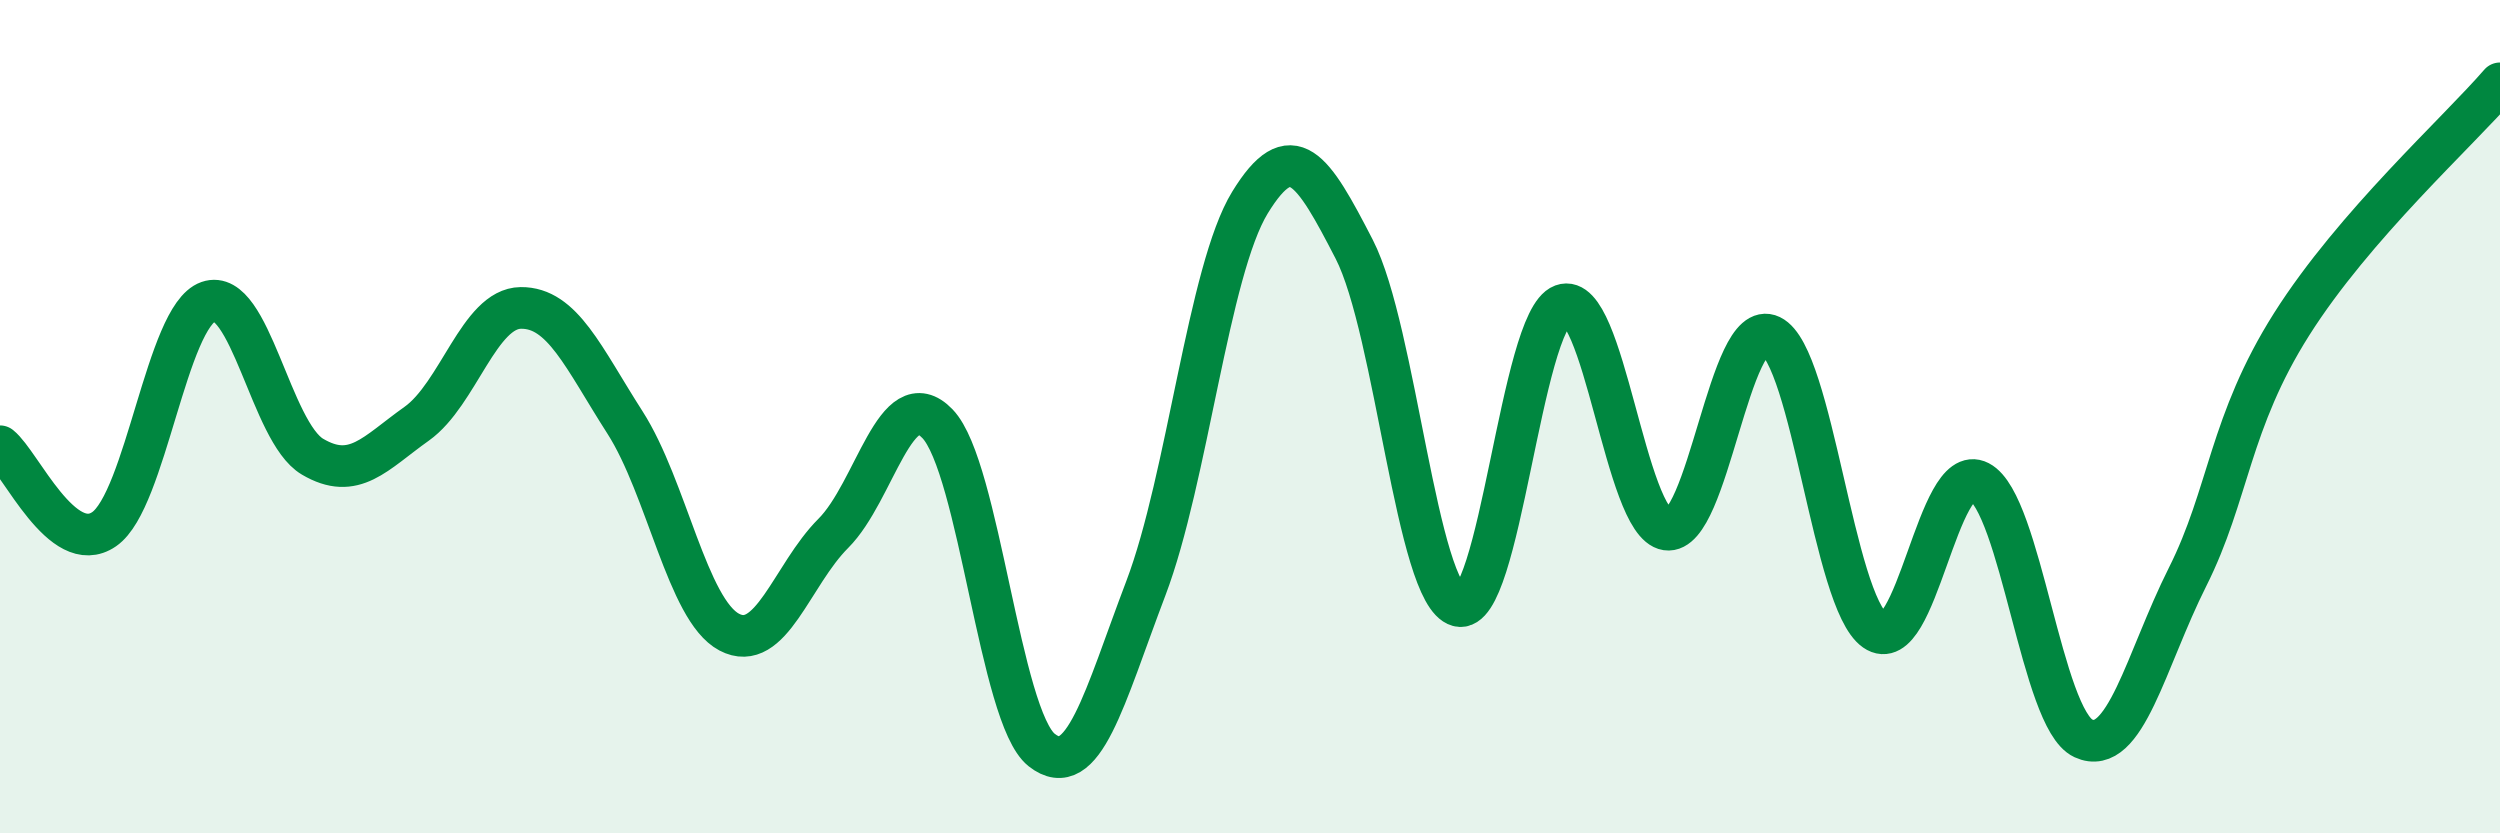
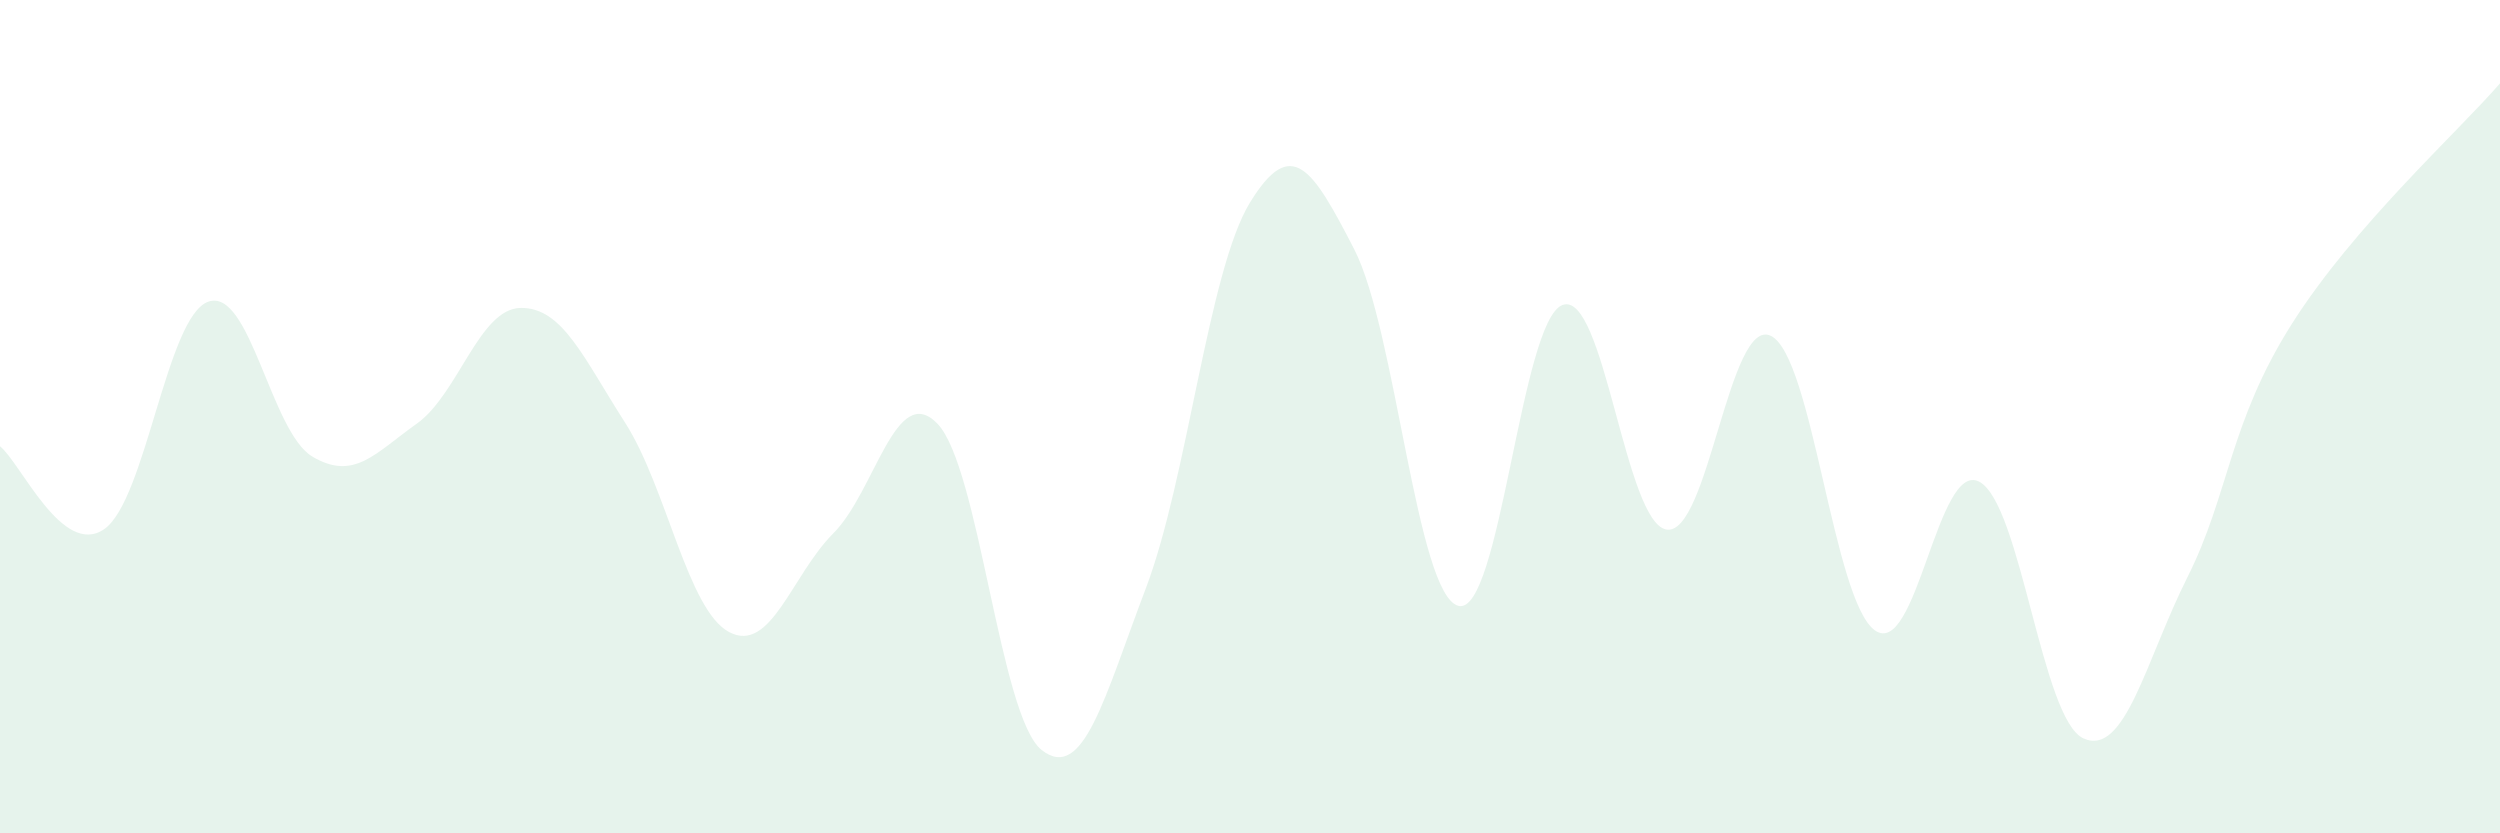
<svg xmlns="http://www.w3.org/2000/svg" width="60" height="20" viewBox="0 0 60 20">
  <path d="M 0,10.71 C 0.5,11.11 1.5,13.39 2.5,12.7 C 3.5,12.01 4,7.59 5,7.24 C 6,6.89 6.5,10.37 7.5,10.96 C 8.5,11.55 9,10.88 10,10.17 C 11,9.46 11.5,7.4 12.5,7.39 C 13.5,7.38 14,8.58 15,10.14 C 16,11.7 16.5,14.64 17.5,15.17 C 18.5,15.7 19,13.8 20,12.8 C 21,11.8 21.5,9.13 22.5,10.17 C 23.5,11.21 24,17.21 25,18 C 26,18.79 26.5,16.75 27.5,14.12 C 28.5,11.49 29,6.49 30,4.86 C 31,3.23 31.5,4.04 32.5,5.98 C 33.5,7.92 34,14.27 35,14.54 C 36,14.81 36.5,7.69 37.5,7.32 C 38.5,6.95 39,12.56 40,12.71 C 41,12.86 41.5,7.58 42.5,8.06 C 43.5,8.54 44,14.43 45,15.13 C 46,15.83 46.5,11.04 47.5,11.56 C 48.5,12.08 49,17.26 50,17.72 C 51,18.18 51.5,15.84 52.5,13.85 C 53.5,11.86 53.5,10.15 55,7.78 C 56.5,5.41 59,3.16 60,2L60 20L0 20Z" fill="#008740" opacity="0.1" stroke-linecap="round" stroke-linejoin="round" />
-   <path d="M 0,10.71 C 0.5,11.11 1.5,13.39 2.5,12.7 C 3.5,12.01 4,7.59 5,7.24 C 6,6.89 6.5,10.37 7.5,10.96 C 8.5,11.55 9,10.88 10,10.17 C 11,9.46 11.5,7.4 12.5,7.39 C 13.5,7.38 14,8.58 15,10.14 C 16,11.7 16.5,14.64 17.5,15.17 C 18.5,15.7 19,13.8 20,12.8 C 21,11.8 21.5,9.13 22.5,10.17 C 23.5,11.21 24,17.21 25,18 C 26,18.79 26.5,16.75 27.5,14.12 C 28.5,11.49 29,6.49 30,4.86 C 31,3.23 31.5,4.04 32.5,5.98 C 33.5,7.92 34,14.27 35,14.54 C 36,14.81 36.5,7.69 37.5,7.32 C 38.5,6.95 39,12.56 40,12.71 C 41,12.86 41.5,7.58 42.5,8.06 C 43.5,8.54 44,14.43 45,15.13 C 46,15.83 46.5,11.04 47.5,11.56 C 48.5,12.08 49,17.26 50,17.72 C 51,18.18 51.5,15.84 52.5,13.85 C 53.5,11.86 53.5,10.15 55,7.78 C 56.5,5.41 59,3.16 60,2" stroke="#008740" stroke-width="1" fill="none" stroke-linecap="round" stroke-linejoin="round" />
</svg>